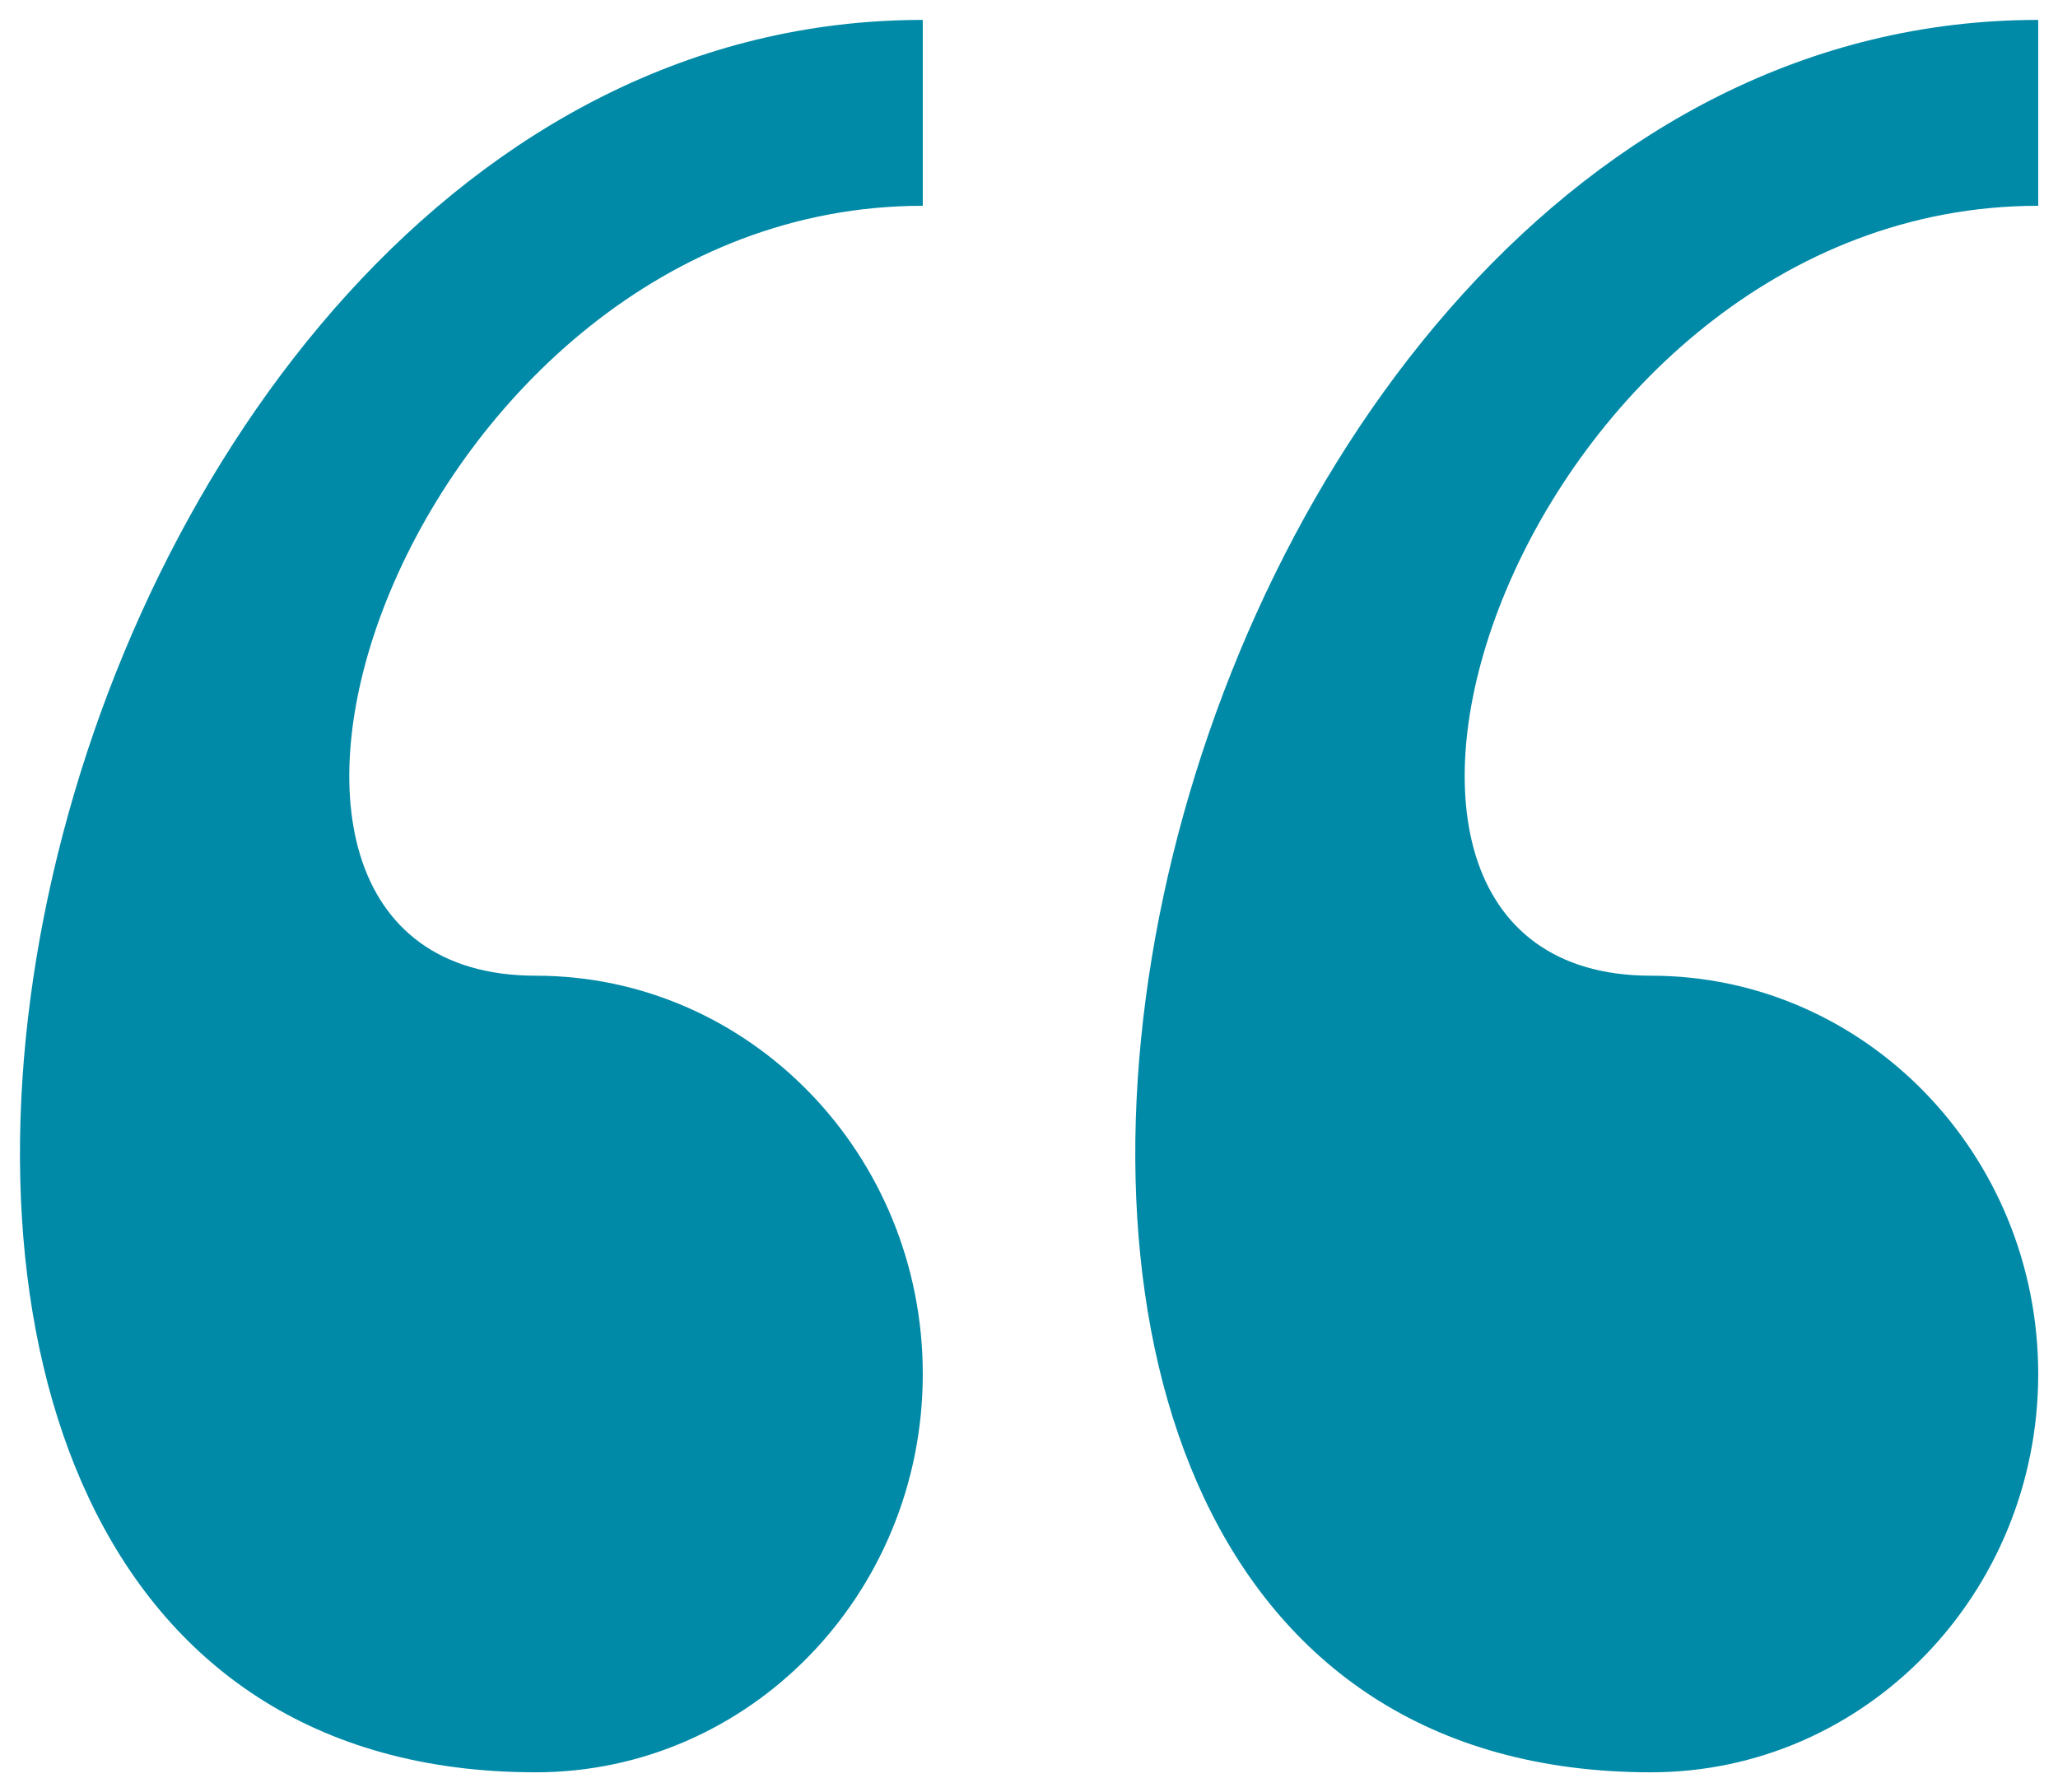
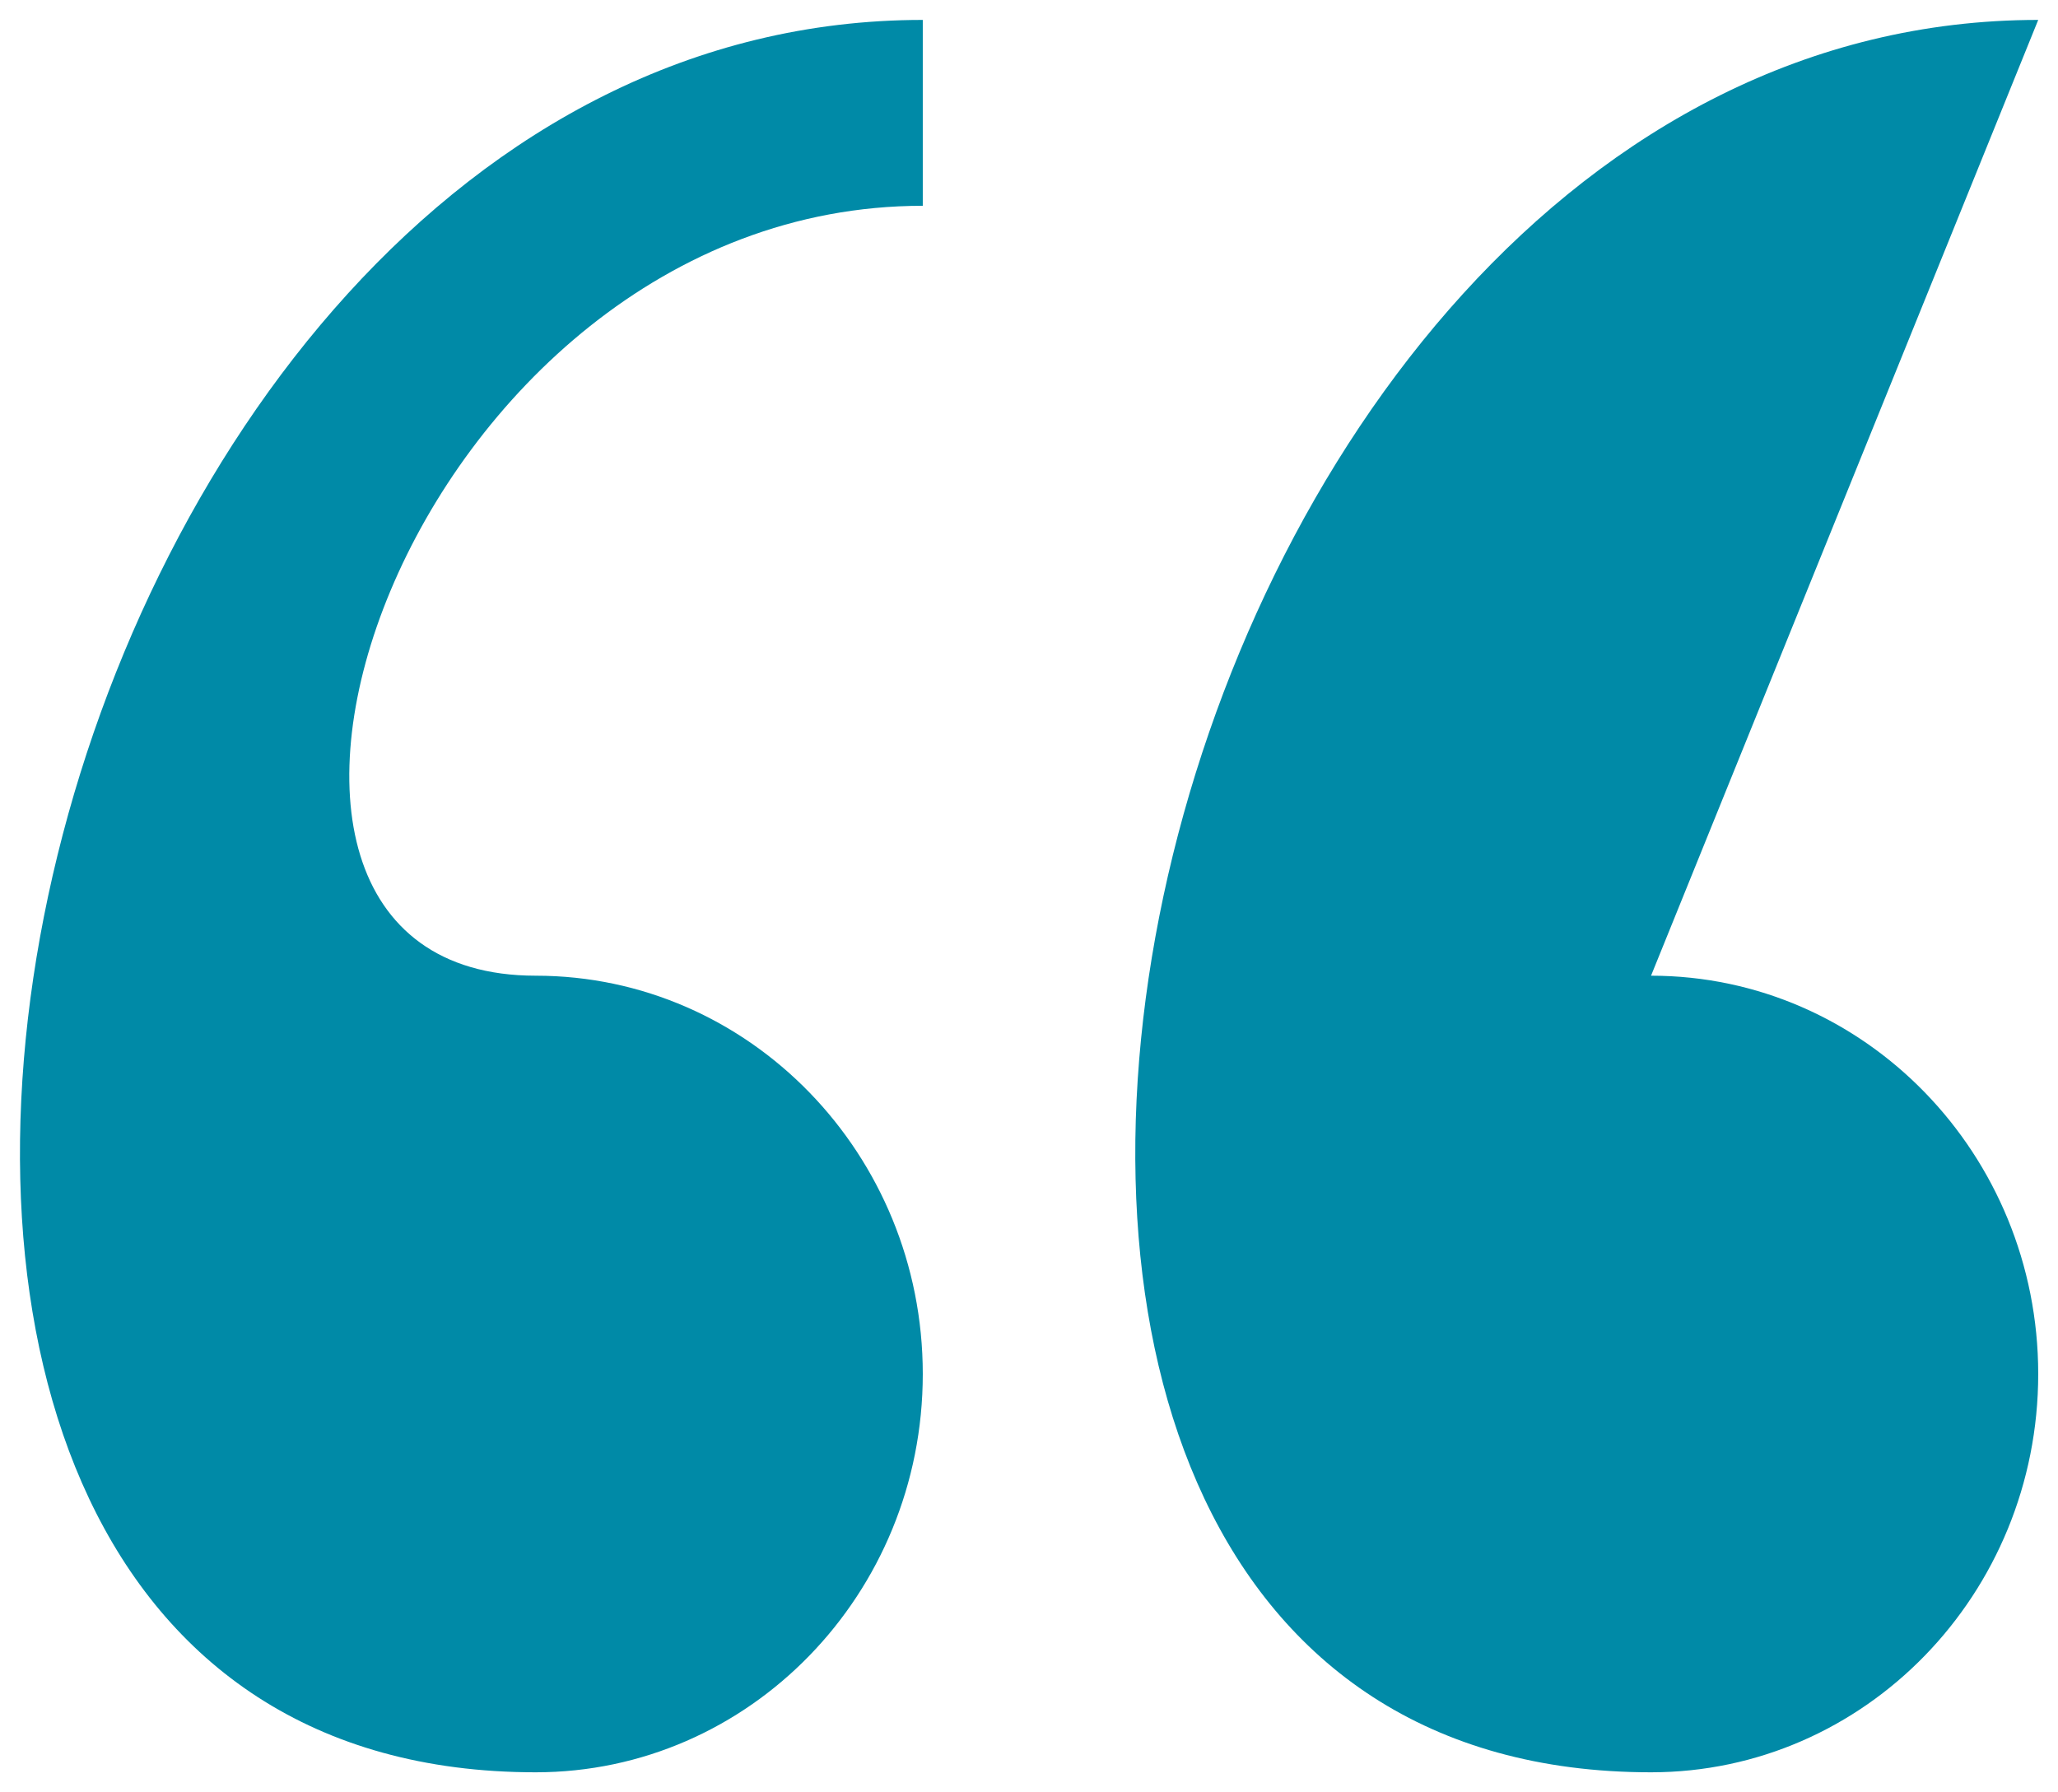
<svg xmlns="http://www.w3.org/2000/svg" width="62" height="54" viewBox="0 0 62 54" fill="none">
-   <path d="M49.74 53.396C56.18 53.396 61.404 48.024 61.404 41.396C61.404 34.772 56.18 29.396 49.74 29.396C38.08 29.396 45.852 6.2 61.404 6.2L61.404 0.6C33.648 0.596 22.772 53.396 49.74 53.396ZM16.14 53.396C22.576 53.396 27.8 48.024 27.8 41.396C27.8 34.772 22.576 29.396 16.14 29.396C4.476 29.396 12.248 6.2 27.8 6.2L27.8 0.6C0.048 0.596 -10.828 53.396 16.14 53.396Z" fill="#008AA7" />
+   <path d="M49.74 53.396C56.18 53.396 61.404 48.024 61.404 41.396C61.404 34.772 56.18 29.396 49.74 29.396L61.404 0.6C33.648 0.596 22.772 53.396 49.74 53.396ZM16.14 53.396C22.576 53.396 27.8 48.024 27.8 41.396C27.8 34.772 22.576 29.396 16.14 29.396C4.476 29.396 12.248 6.2 27.8 6.2L27.8 0.6C0.048 0.596 -10.828 53.396 16.14 53.396Z" fill="#008AA7" />
</svg>